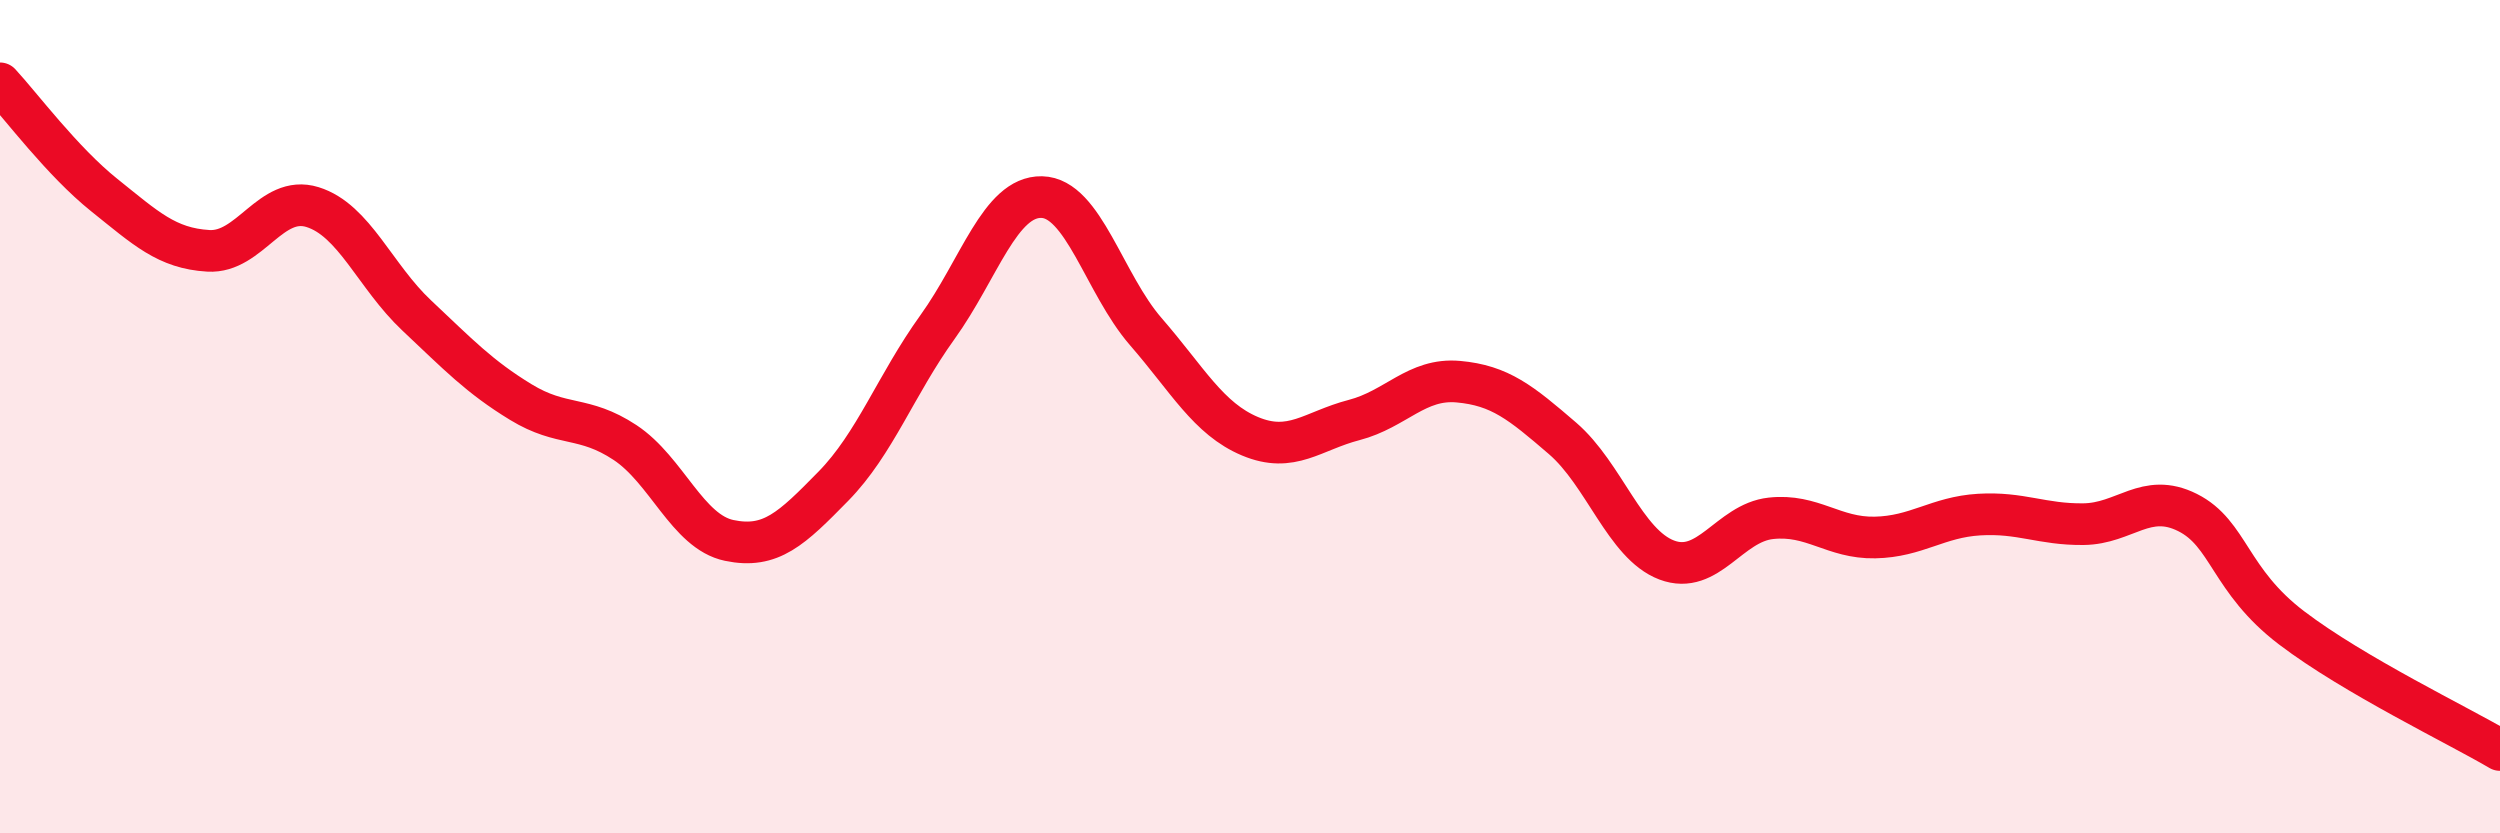
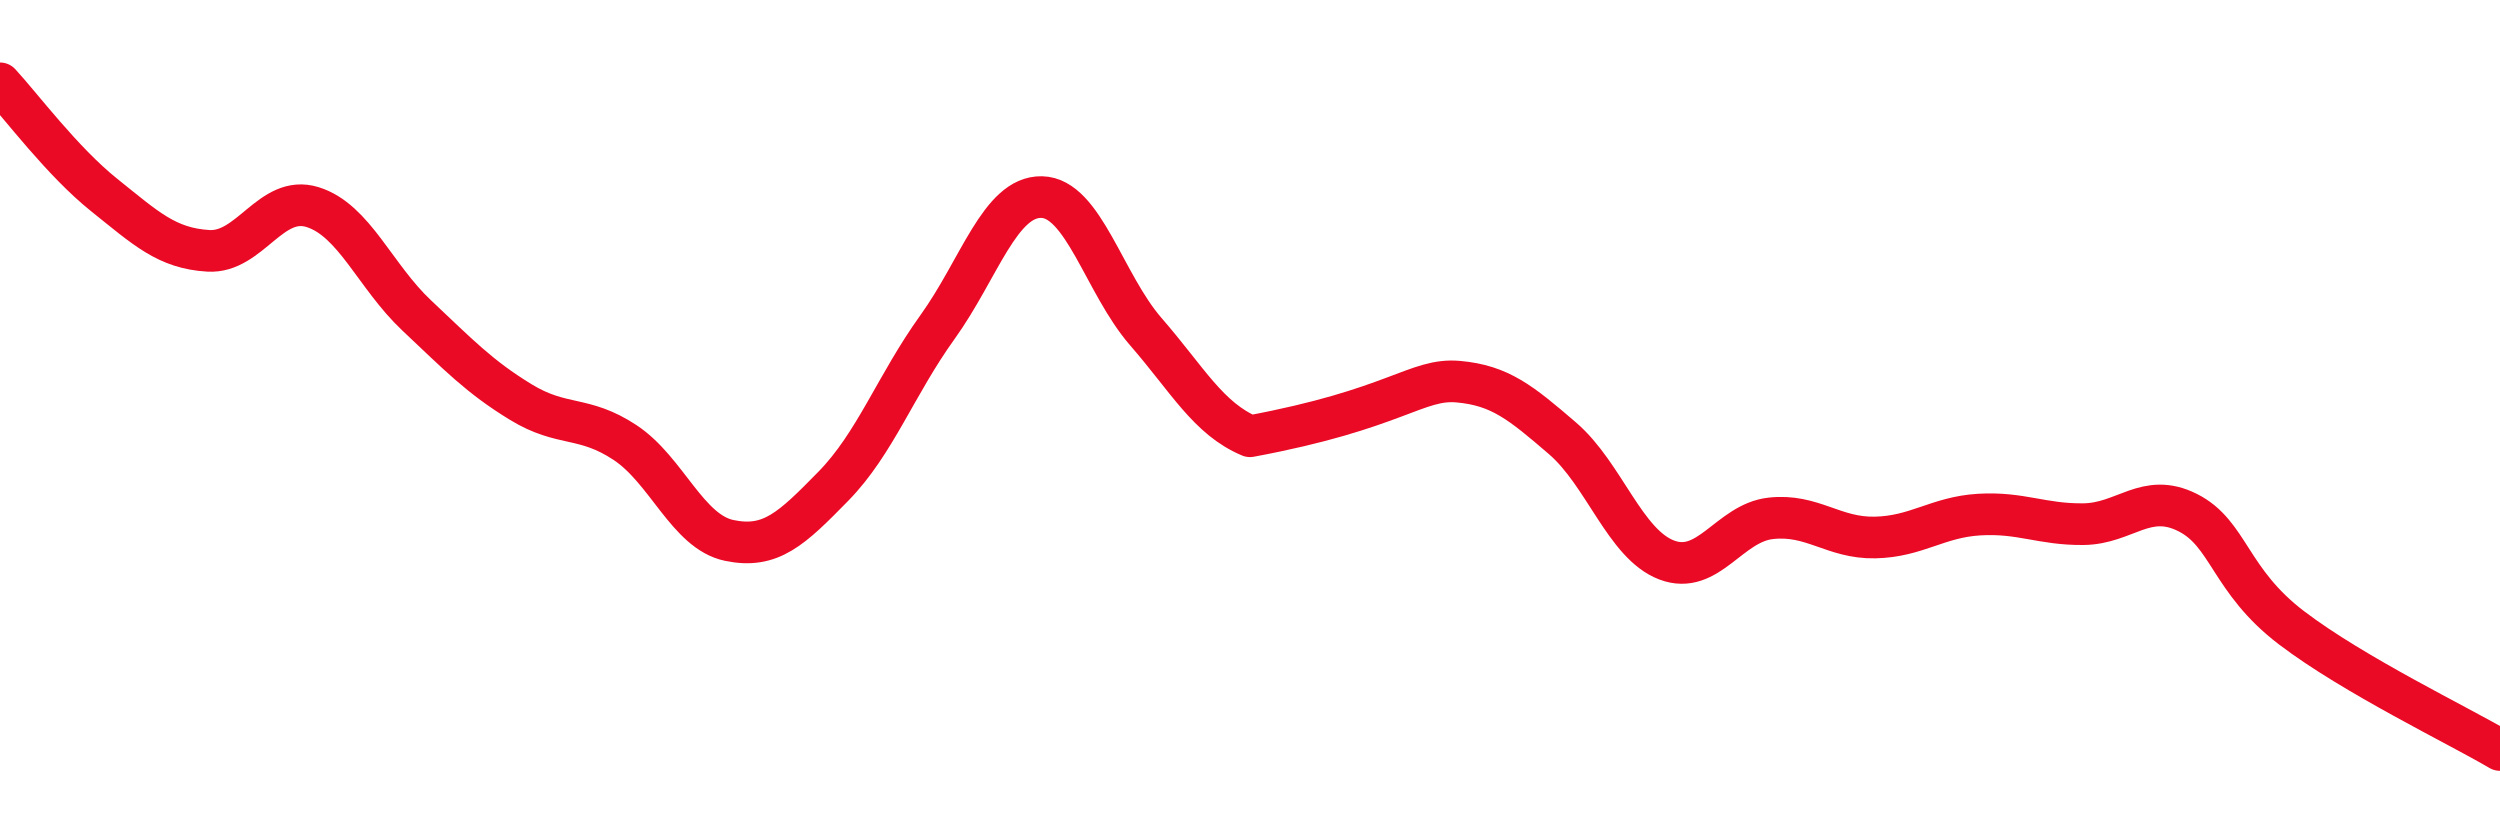
<svg xmlns="http://www.w3.org/2000/svg" width="60" height="20" viewBox="0 0 60 20">
-   <path d="M 0,2 C 0.5,2.54 1.5,3.88 2.5,4.68 C 3.5,5.48 4,5.96 5,6.02 C 6,6.08 6.5,4.66 7.5,4.97 C 8.5,5.28 9,6.63 10,7.57 C 11,8.51 11.5,9.04 12.5,9.65 C 13.5,10.26 14,9.96 15,10.62 C 16,11.28 16.5,12.76 17.5,12.97 C 18.5,13.18 19,12.69 20,11.67 C 21,10.65 21.5,9.24 22.5,7.85 C 23.5,6.46 24,4.71 25,4.73 C 26,4.75 26.5,6.81 27.5,7.96 C 28.5,9.11 29,10.05 30,10.47 C 31,10.89 31.5,10.34 32.5,10.08 C 33.5,9.82 34,9.07 35,9.16 C 36,9.25 36.5,9.66 37.5,10.52 C 38.5,11.38 39,13.06 40,13.44 C 41,13.82 41.5,12.55 42.5,12.44 C 43.5,12.33 44,12.92 45,12.9 C 46,12.88 46.5,12.41 47.5,12.35 C 48.5,12.29 49,12.59 50,12.58 C 51,12.57 51.5,11.8 52.5,12.3 C 53.5,12.8 53.5,13.93 55,15.07 C 56.5,16.21 59,17.41 60,18L60 20L0 20Z" fill="#EB0A25" opacity="0.1" stroke-linecap="round" stroke-linejoin="round" />
-   <path d="M 0,2 C 0.5,2.54 1.5,3.88 2.5,4.68 C 3.5,5.48 4,5.96 5,6.02 C 6,6.08 6.5,4.66 7.5,4.97 C 8.5,5.28 9,6.63 10,7.57 C 11,8.51 11.5,9.04 12.5,9.65 C 13.5,10.26 14,9.96 15,10.62 C 16,11.28 16.5,12.76 17.5,12.97 C 18.5,13.18 19,12.69 20,11.67 C 21,10.65 21.5,9.24 22.5,7.85 C 23.5,6.46 24,4.71 25,4.73 C 26,4.75 26.5,6.81 27.5,7.96 C 28.5,9.11 29,10.05 30,10.47 C 31,10.89 31.5,10.34 32.5,10.08 C 33.5,9.82 34,9.07 35,9.16 C 36,9.25 36.5,9.66 37.5,10.52 C 38.5,11.38 39,13.06 40,13.44 C 41,13.82 41.5,12.55 42.5,12.44 C 43.5,12.33 44,12.92 45,12.9 C 46,12.88 46.5,12.41 47.5,12.35 C 48.5,12.29 49,12.59 50,12.58 C 51,12.57 51.5,11.8 52.5,12.3 C 53.5,12.8 53.5,13.93 55,15.07 C 56.5,16.21 59,17.41 60,18" stroke="#EB0A25" stroke-width="1" fill="none" stroke-linecap="round" stroke-linejoin="round" />
+   <path d="M 0,2 C 0.5,2.54 1.5,3.88 2.5,4.68 C 3.5,5.48 4,5.96 5,6.02 C 6,6.08 6.5,4.66 7.5,4.97 C 8.5,5.28 9,6.63 10,7.57 C 11,8.51 11.5,9.04 12.5,9.65 C 13.5,10.26 14,9.96 15,10.62 C 16,11.28 16.5,12.76 17.5,12.97 C 18.5,13.18 19,12.69 20,11.67 C 21,10.65 21.5,9.24 22.5,7.85 C 23.5,6.46 24,4.71 25,4.73 C 26,4.75 26.5,6.81 27.5,7.96 C 28.5,9.11 29,10.05 30,10.47 C 33.5,9.82 34,9.07 35,9.16 C 36,9.25 36.5,9.66 37.5,10.52 C 38.5,11.38 39,13.06 40,13.44 C 41,13.82 41.5,12.55 42.5,12.44 C 43.5,12.33 44,12.92 45,12.9 C 46,12.88 46.5,12.41 47.5,12.35 C 48.5,12.29 49,12.59 50,12.58 C 51,12.57 51.5,11.8 52.5,12.3 C 53.5,12.8 53.5,13.93 55,15.07 C 56.5,16.21 59,17.41 60,18" stroke="#EB0A25" stroke-width="1" fill="none" stroke-linecap="round" stroke-linejoin="round" />
</svg>